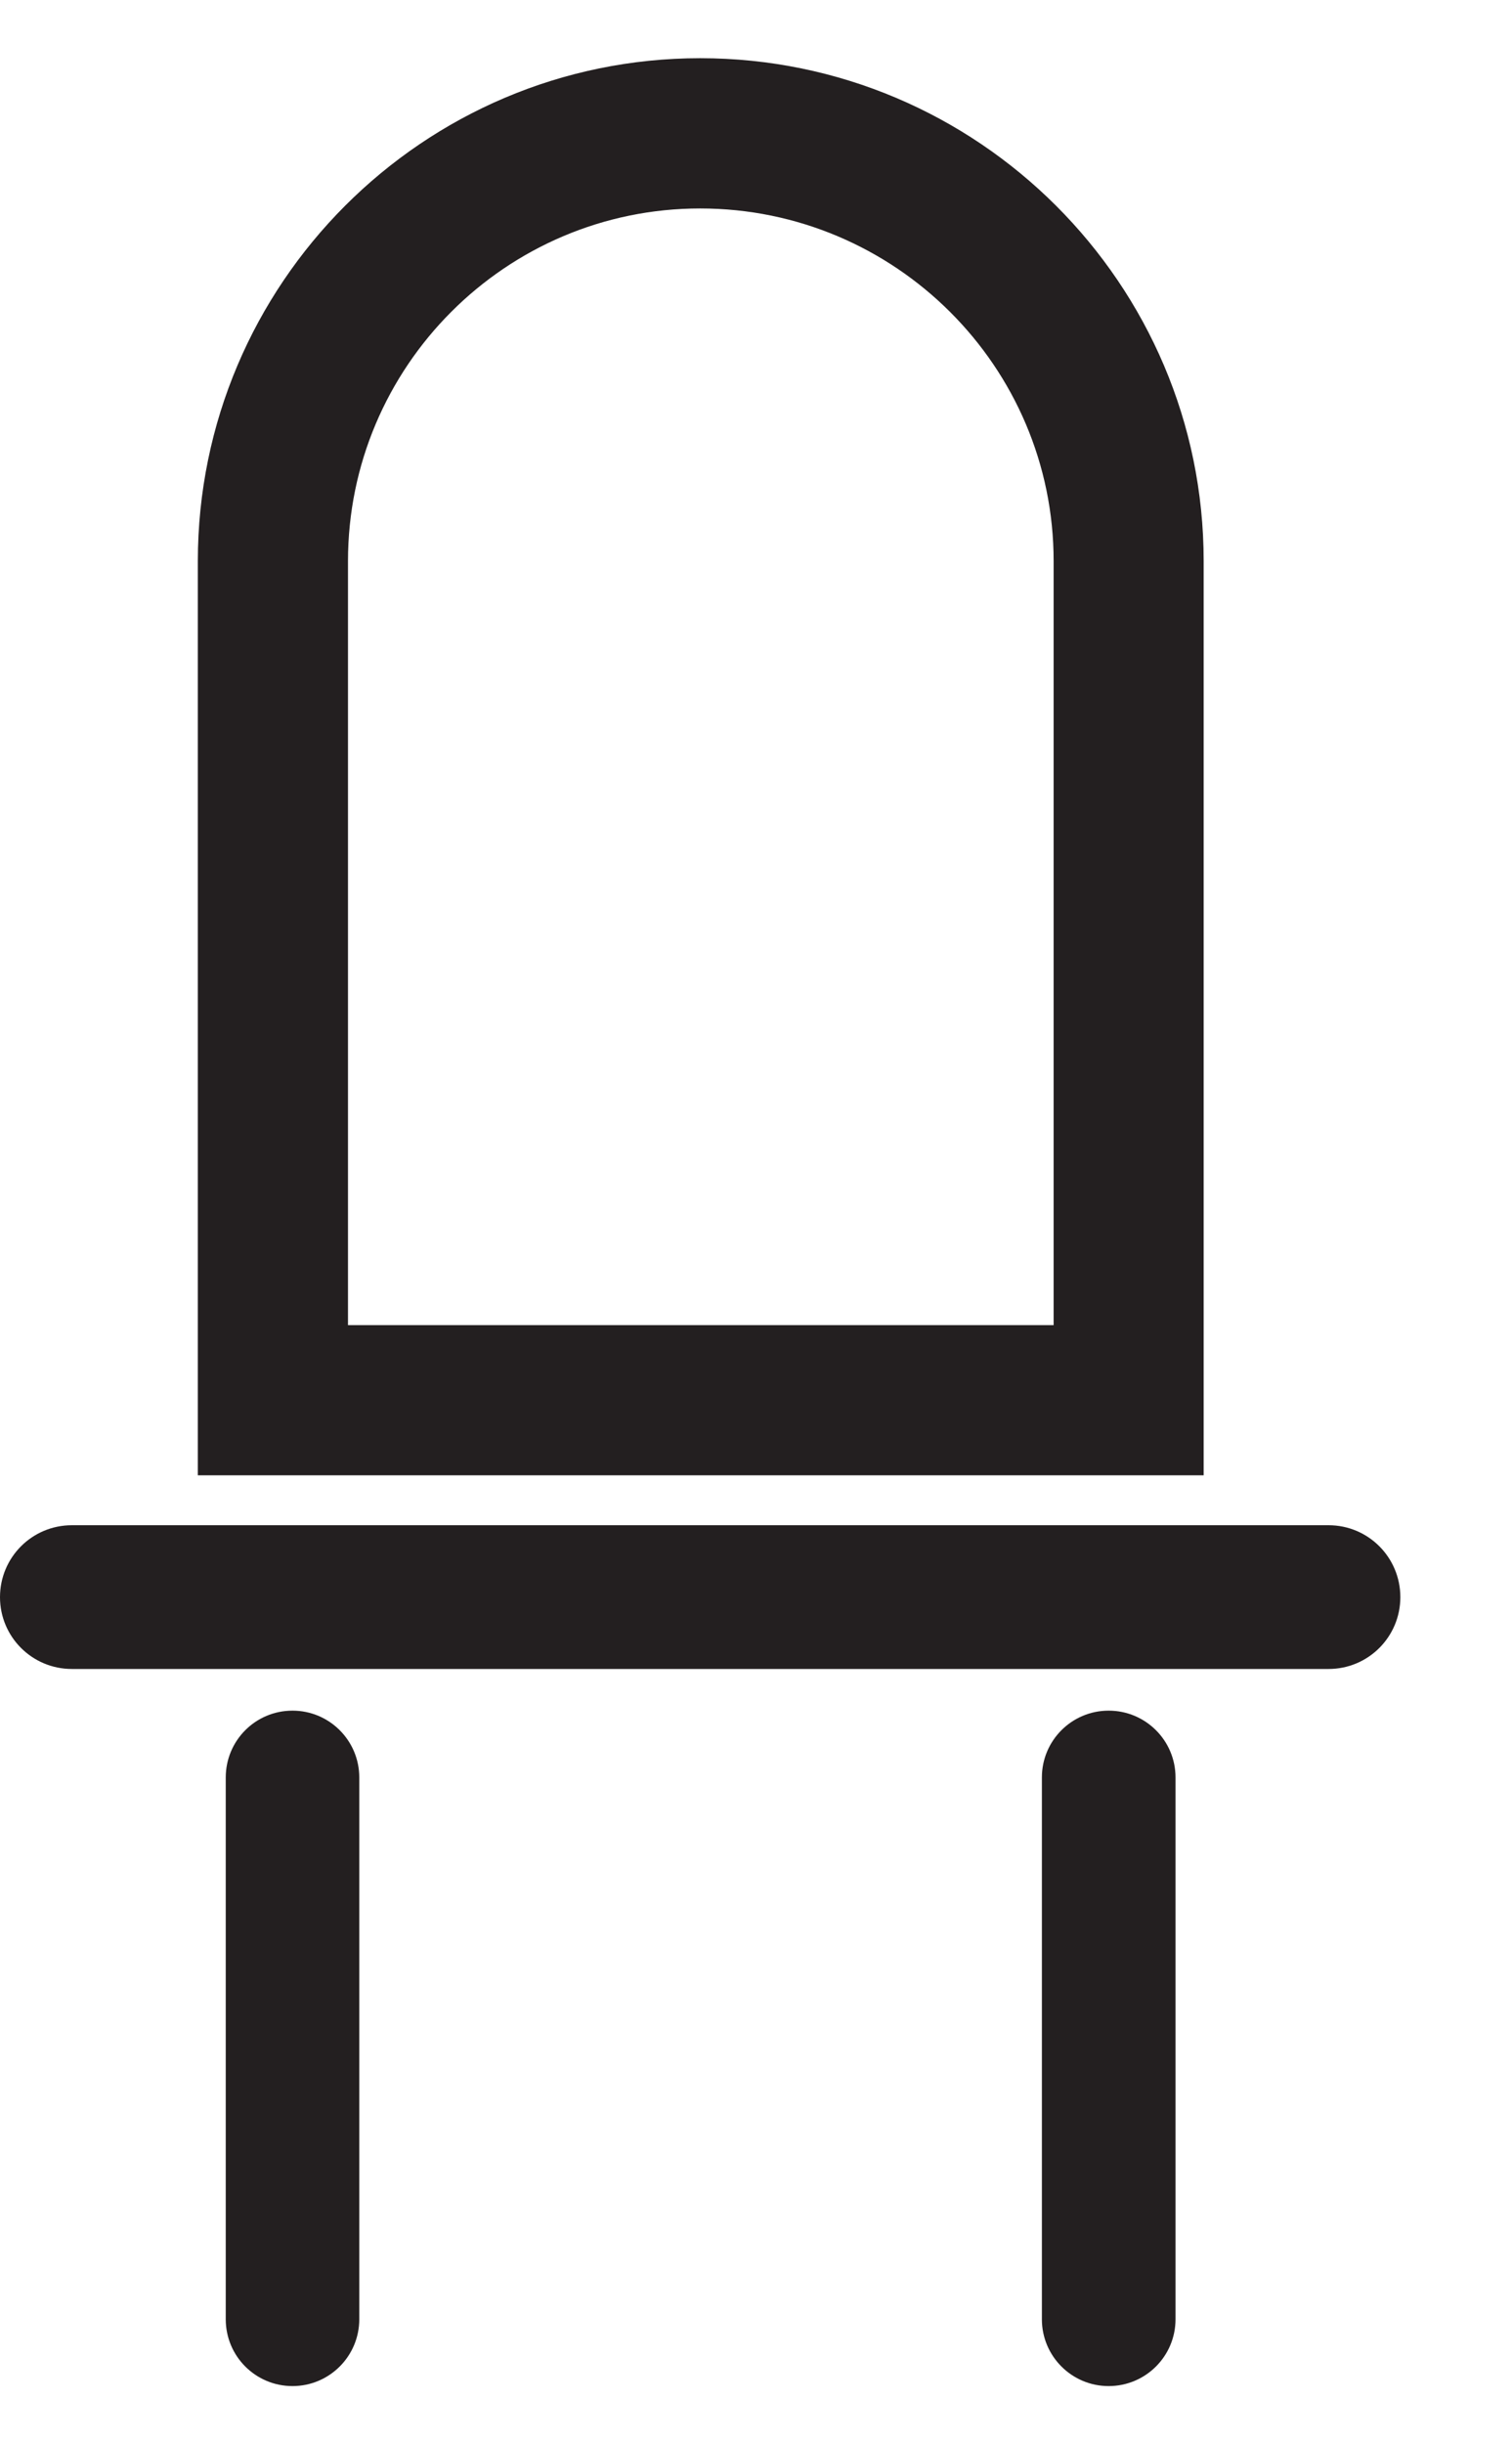
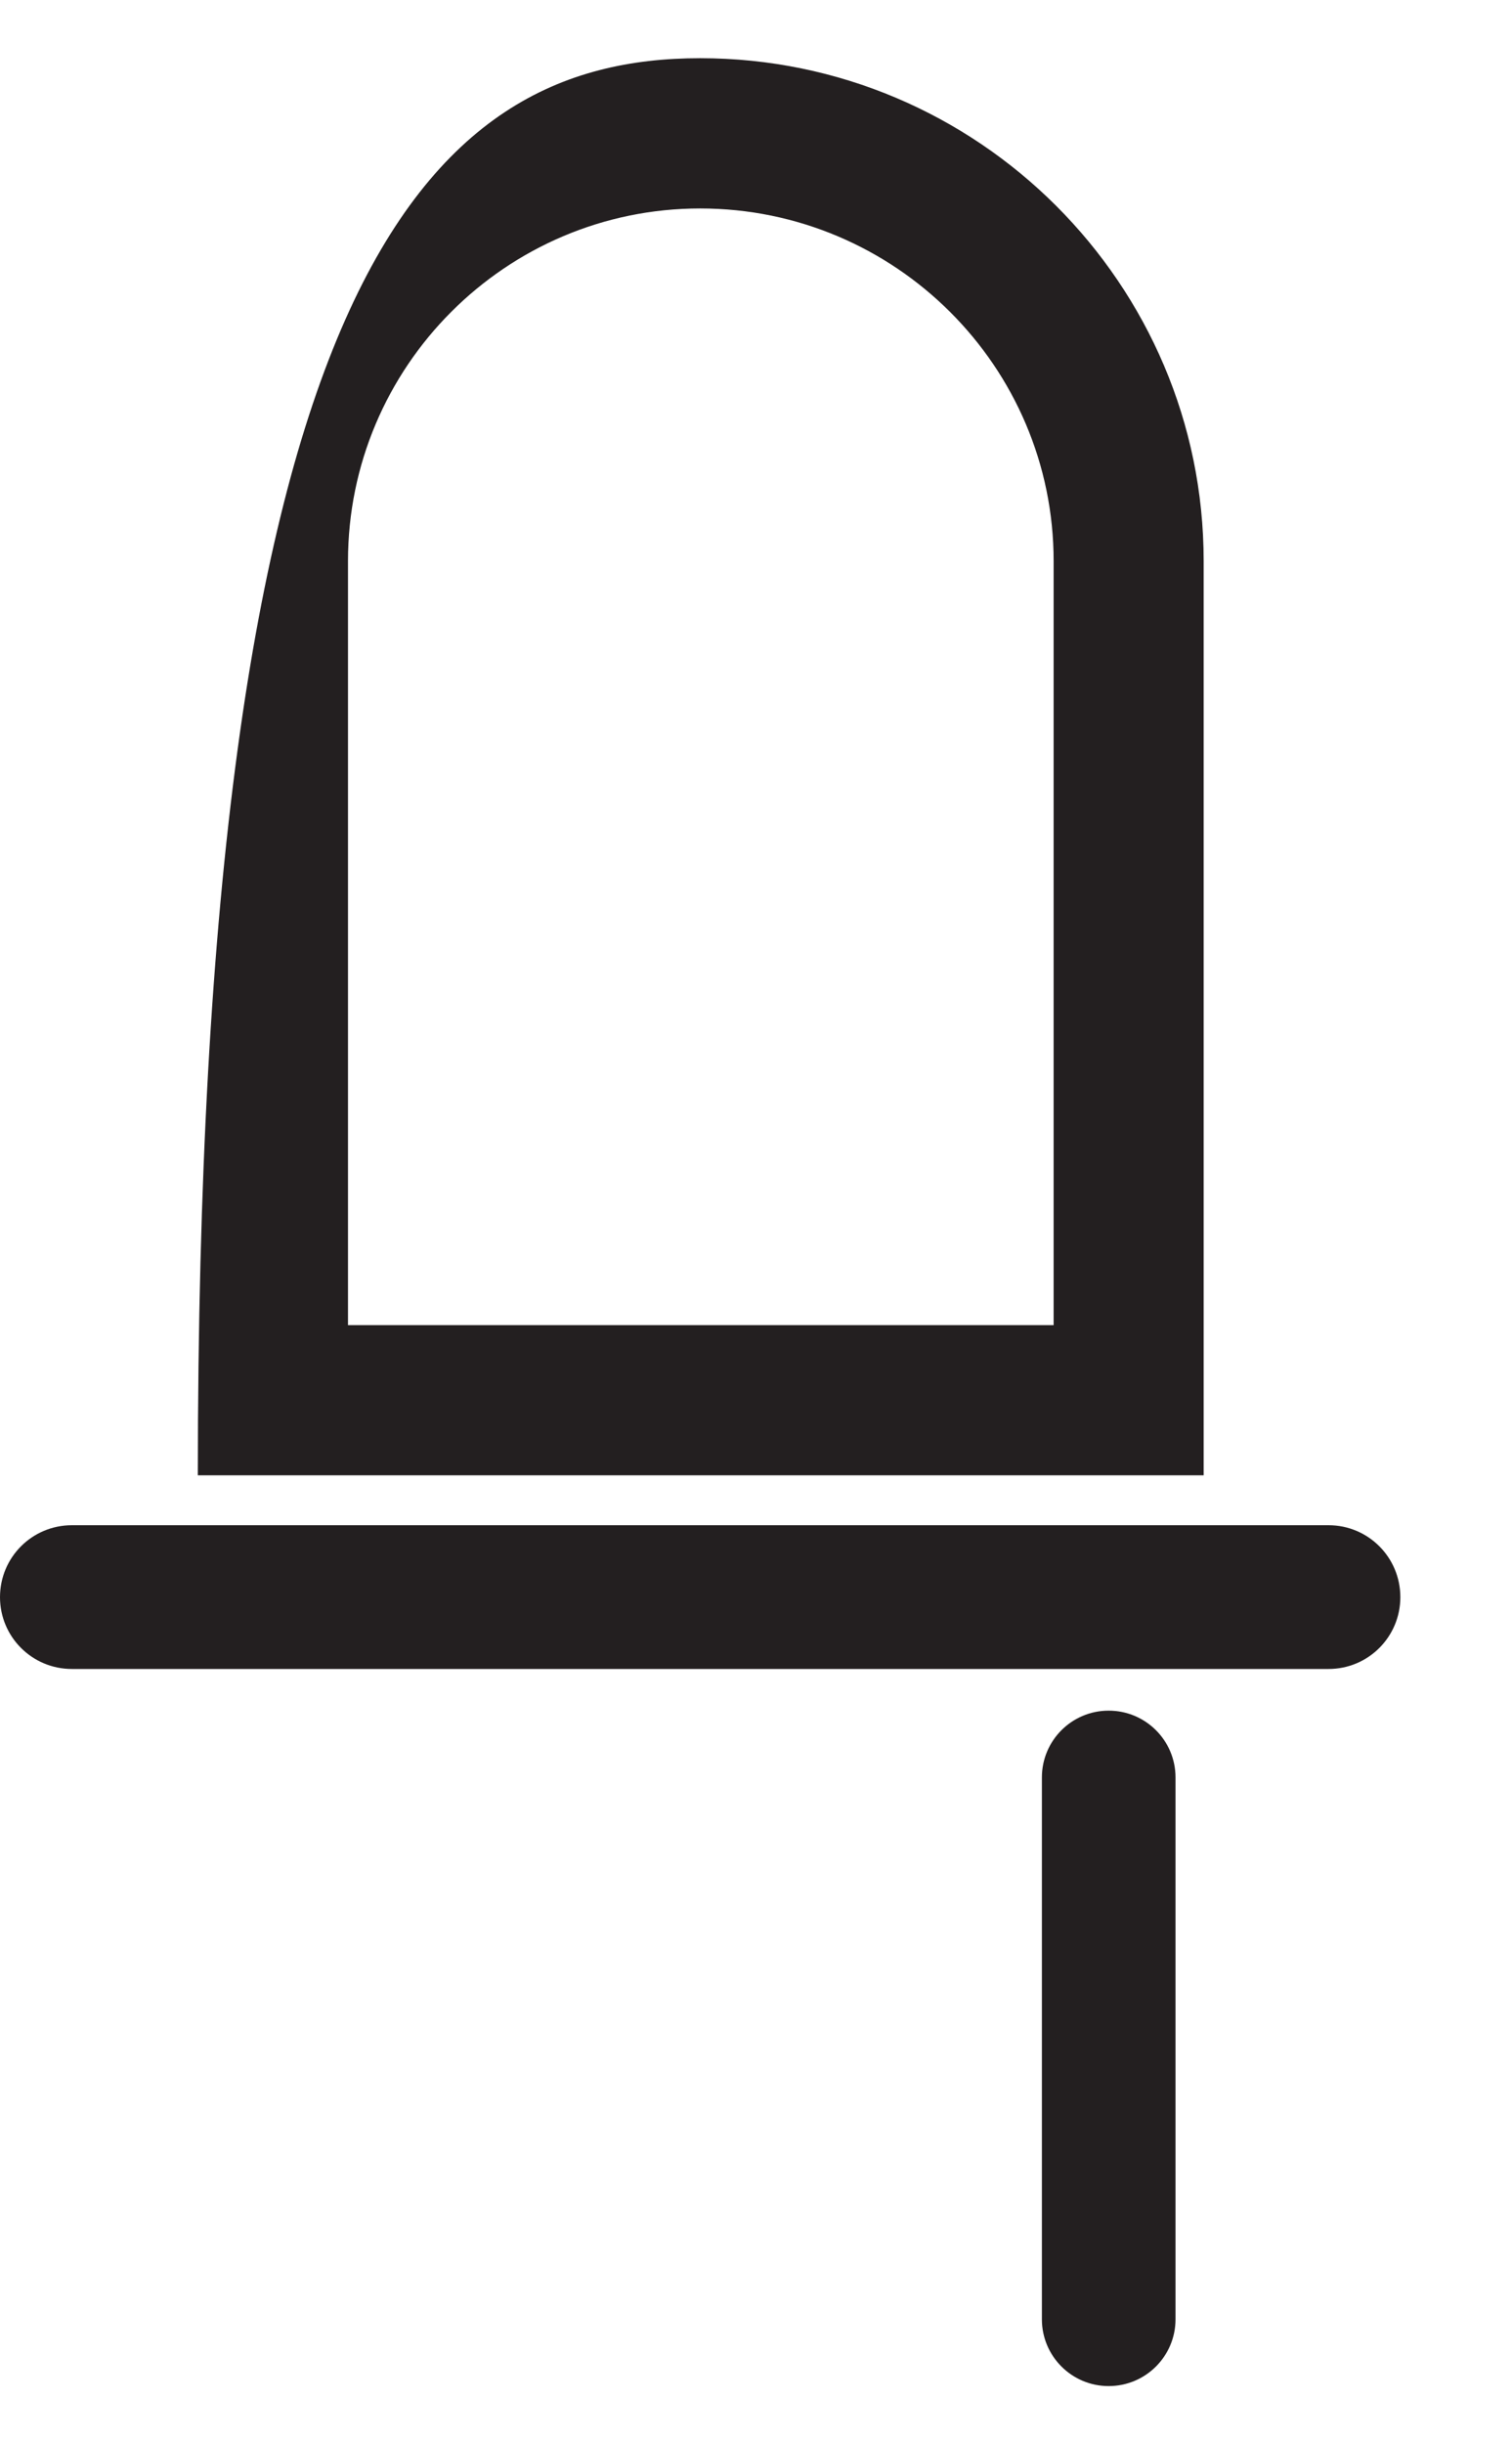
<svg xmlns="http://www.w3.org/2000/svg" width="13" height="21" viewBox="0 0 13 21" fill="none">
-   <path d="M10.349 12.675H1.701V4.821C1.701 2.439 3.639 0.5 6.02 0.5C8.407 0.5 10.349 2.439 10.349 4.821V12.675ZM2.992 11.385H9.059V4.821C9.059 3.15 7.696 1.791 6.02 1.791C4.35 1.791 2.992 3.15 2.992 4.821V11.385Z" fill="#231F20" />
+   <path d="M10.349 12.675H1.701C1.701 2.439 3.639 0.5 6.02 0.5C8.407 0.5 10.349 2.439 10.349 4.821V12.675ZM2.992 11.385H9.059V4.821C9.059 3.15 7.696 1.791 6.02 1.791C4.35 1.791 2.992 3.15 2.992 4.821V11.385Z" fill="#231F20" />
  <path d="M11.423 14.339H0.618C0.276 14.339 0 14.063 0 13.722C0 13.38 0.276 13.104 0.618 13.104H11.423C11.764 13.104 12.04 13.38 12.04 13.722C12.04 14.063 11.764 14.339 11.423 14.339Z" fill="#231F20" />
-   <path d="M2.515 20.5C2.197 20.5 1.941 20.243 1.941 19.926V15.271C1.941 14.954 2.197 14.697 2.515 14.697C2.832 14.697 3.089 14.954 3.089 15.271V19.926C3.089 20.243 2.832 20.5 2.515 20.5Z" fill="#231F20" />
  <path d="M9.532 20.5C9.215 20.5 8.958 20.243 8.958 19.926V15.271C8.958 14.954 9.215 14.697 9.532 14.697C9.85 14.697 10.107 14.954 10.107 15.271V19.926C10.107 20.243 9.85 20.5 9.532 20.5Z" fill="#231F20" />
</svg>